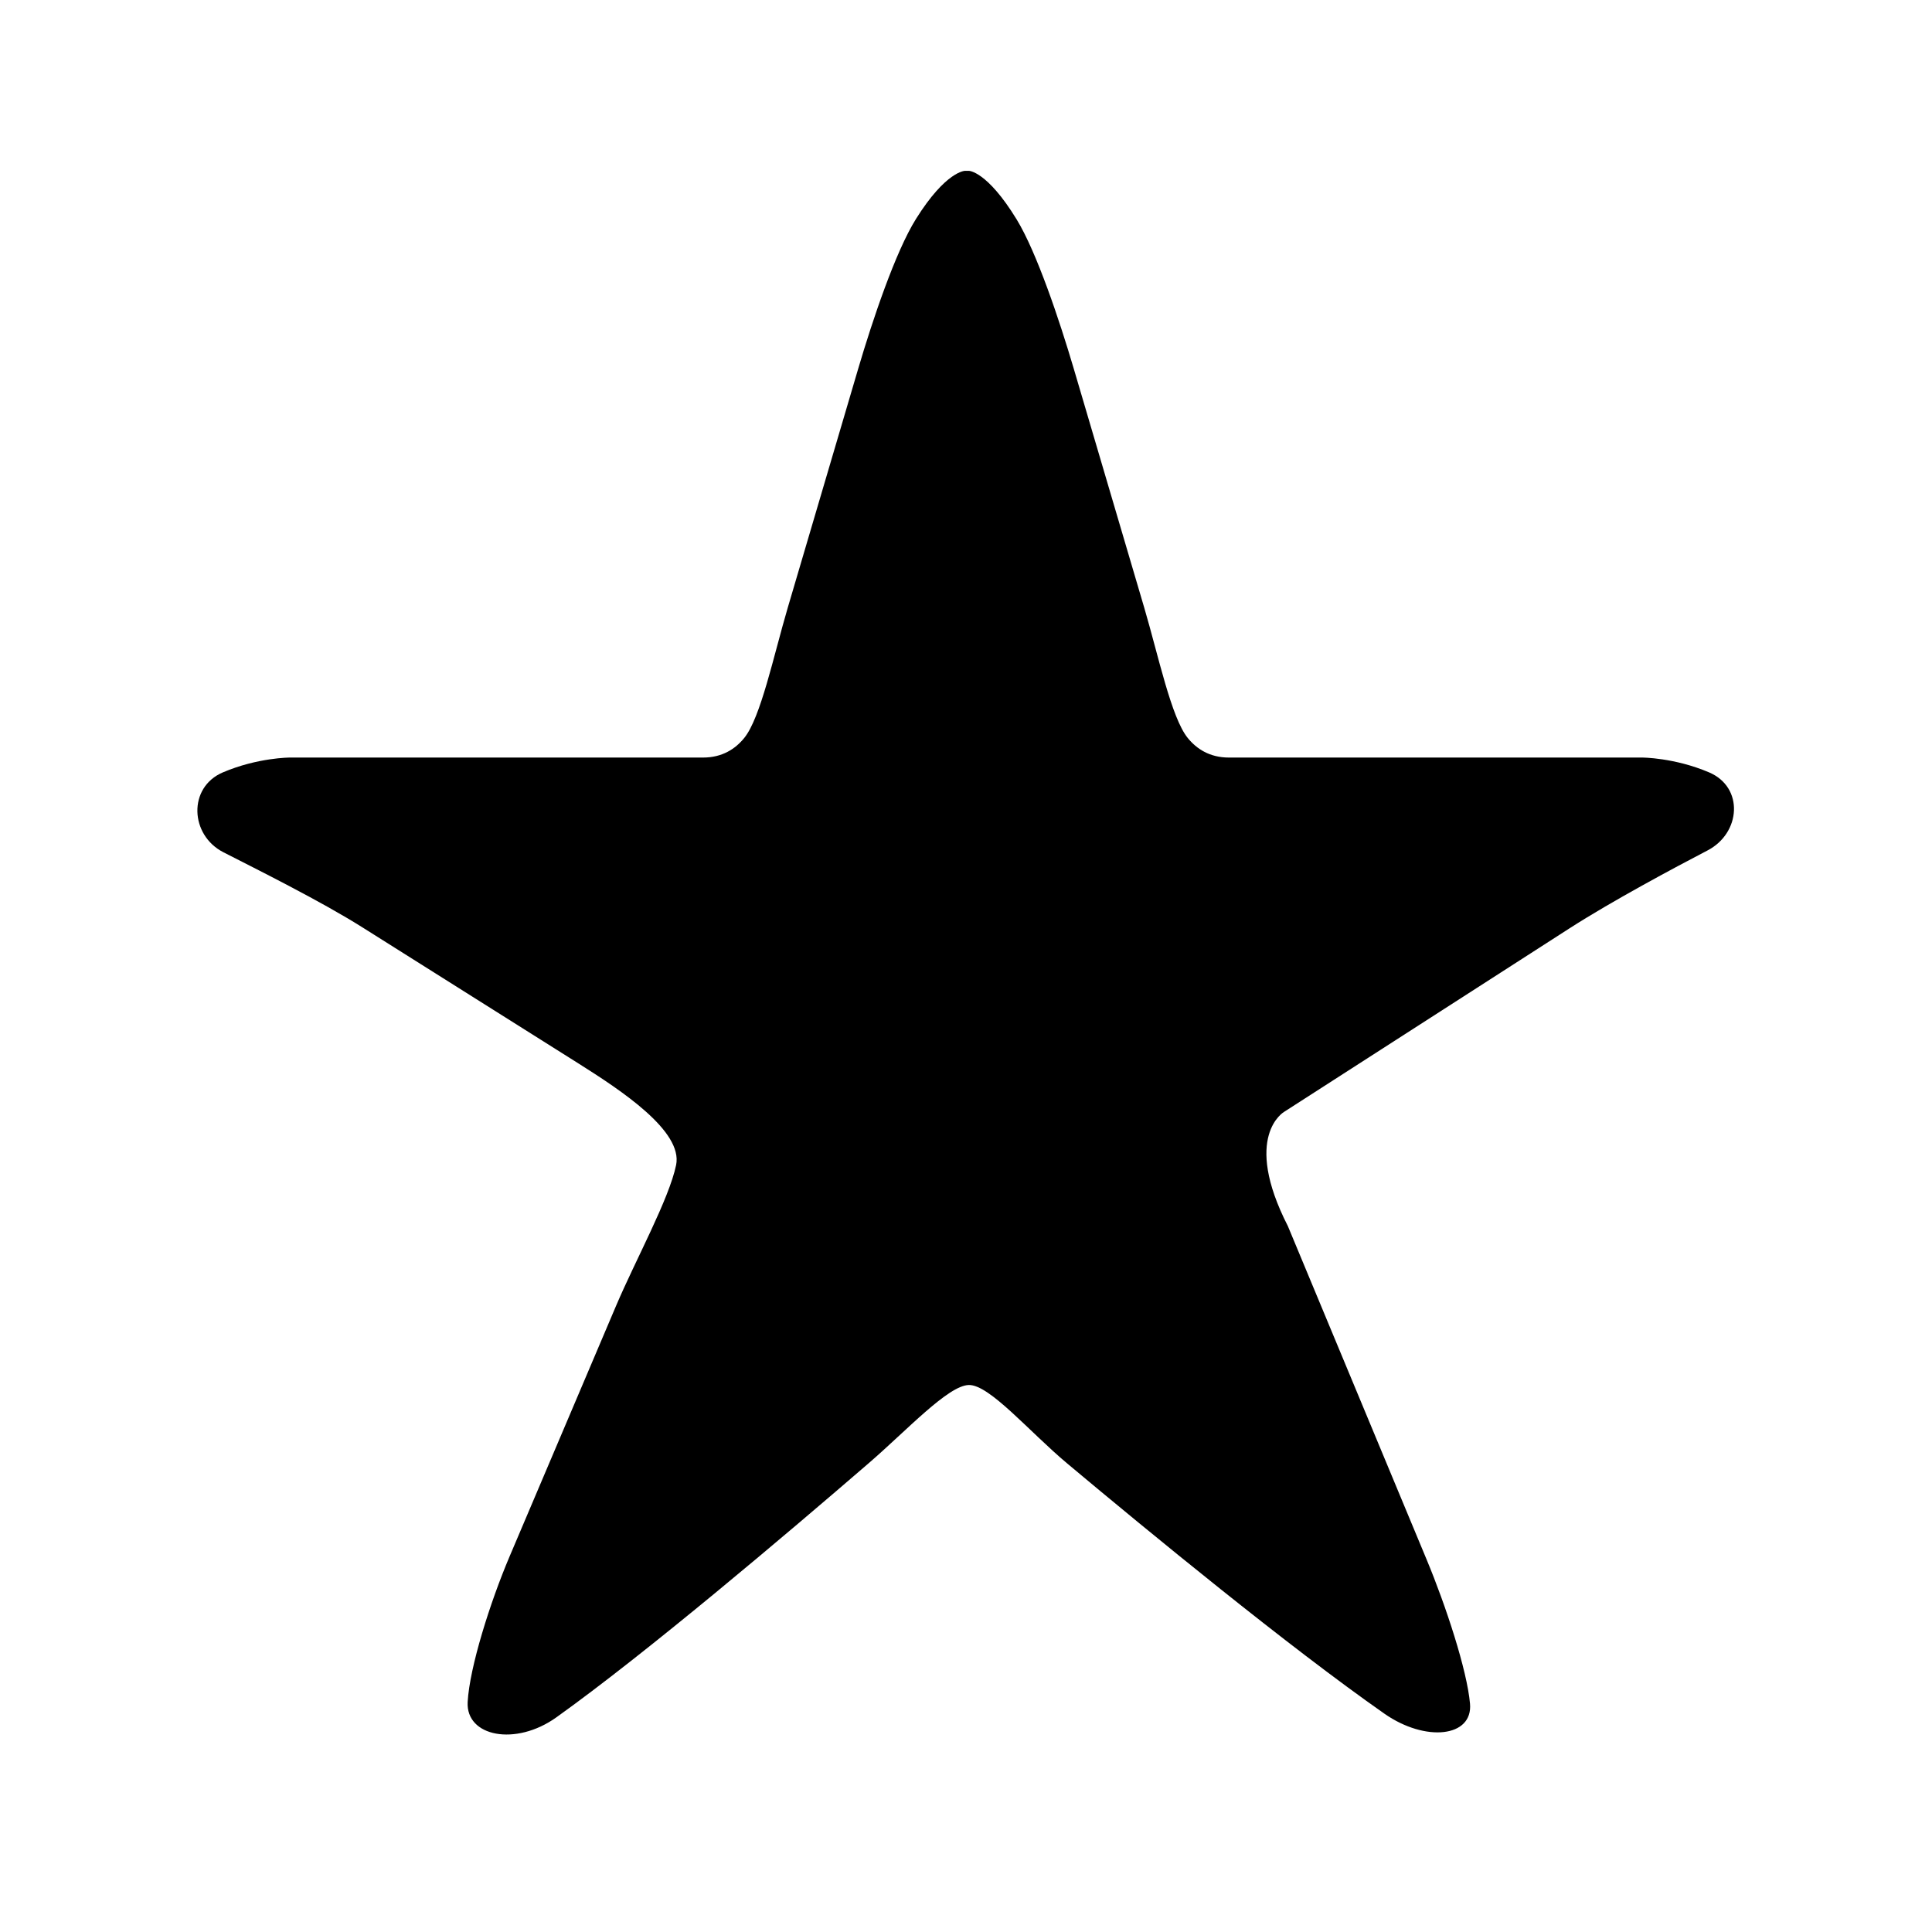
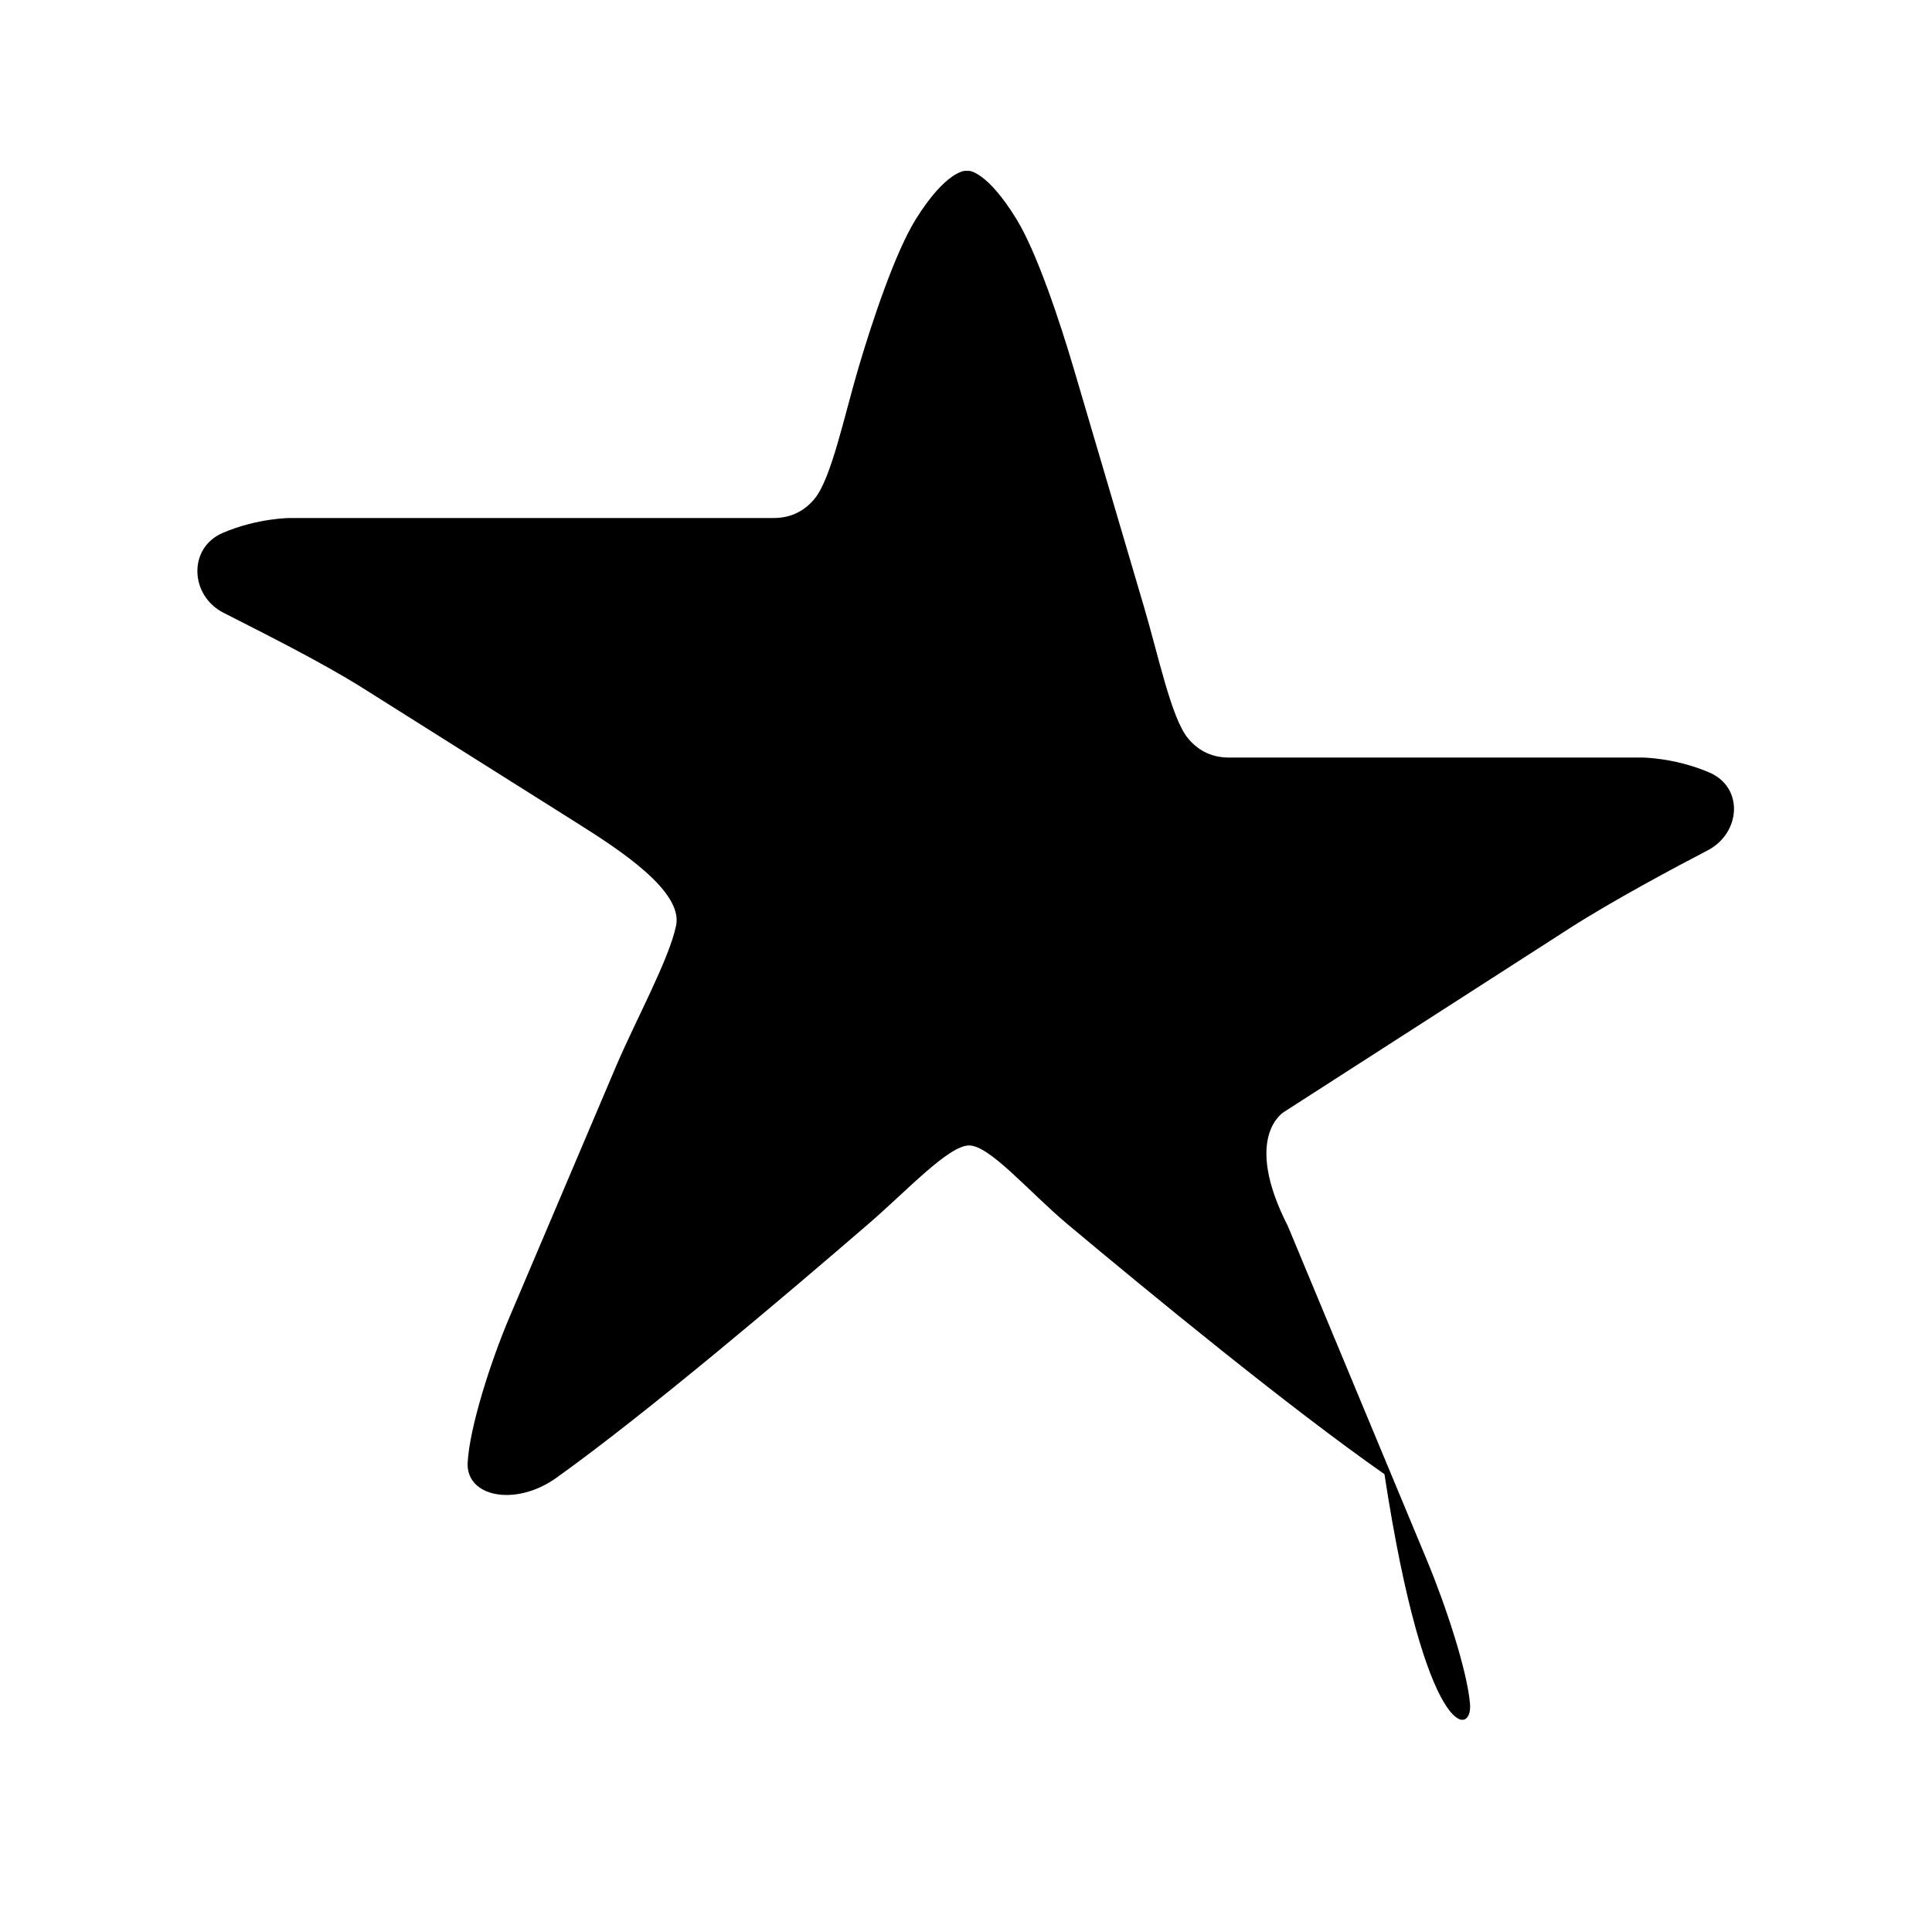
<svg xmlns="http://www.w3.org/2000/svg" version="1.1" id="Capa_1" x="0px" y="0px" width="64px" height="64px" viewBox="0 0 64 64" enable-background="new 0 0 64 64" xml:space="preserve">
-   <path fill-rule="evenodd" clip-rule="evenodd" d="M48.696,56.436c-0.099-1.114-0.8-3.245-1.437-4.774l-4.596-11.044  c-1.528-2.99-0.121-3.789-0.121-3.789l9.454-6.079c1.394-0.896,3.462-2.003,4.568-2.578c1.106-0.575,1.212-2.092,0.052-2.586  c-1.152-0.491-2.218-0.491-2.218-0.491H40.709c-0.637,0-1.071-0.288-1.364-0.649c-0.544-0.671-0.97-2.717-1.438-4.306l-2.34-7.936  c-0.469-1.59-1.225-3.85-1.89-4.937c-0.984-1.608-1.583-1.608-1.583-1.608h-0.126c0,0-0.629,0-1.626,1.595  c-0.682,1.091-1.441,3.36-1.91,4.95l-2.339,7.935c-0.468,1.59-0.894,3.636-1.439,4.307c-0.293,0.361-0.727,0.649-1.365,0.649H9.6  c0,0-1.065,0-2.217,0.491c-1.16,0.494-1.097,2.074,0.017,2.646c1.114,0.57,3.216,1.612,4.618,2.496l7.147,4.502  c1.402,0.884,3.463,2.238,3.232,3.363c-0.232,1.125-1.341,3.14-1.989,4.664l-3.523,8.292c-0.648,1.524-1.33,3.683-1.393,4.832  c-0.063,1.148,1.588,1.473,2.936,0.51c2.964-2.117,7.609-6.055,10.361-8.431c1.254-1.083,2.617-2.562,3.302-2.58  c0.685-0.018,1.997,1.54,3.267,2.604c2.734,2.289,7.334,6.067,10.504,8.285C47.221,57.718,48.795,57.549,48.696,56.436z" />
+   <path fill-rule="evenodd" clip-rule="evenodd" d="M48.696,56.436c-0.099-1.114-0.8-3.245-1.437-4.774l-4.596-11.044  c-1.528-2.99-0.121-3.789-0.121-3.789l9.454-6.079c1.394-0.896,3.462-2.003,4.568-2.578c1.106-0.575,1.212-2.092,0.052-2.586  c-1.152-0.491-2.218-0.491-2.218-0.491H40.709c-0.637,0-1.071-0.288-1.364-0.649c-0.544-0.671-0.97-2.717-1.438-4.306l-2.34-7.936  c-0.469-1.59-1.225-3.85-1.89-4.937c-0.984-1.608-1.583-1.608-1.583-1.608h-0.126c0,0-0.629,0-1.626,1.595  c-0.682,1.091-1.441,3.36-1.91,4.95c-0.468,1.59-0.894,3.636-1.439,4.307c-0.293,0.361-0.727,0.649-1.365,0.649H9.6  c0,0-1.065,0-2.217,0.491c-1.16,0.494-1.097,2.074,0.017,2.646c1.114,0.57,3.216,1.612,4.618,2.496l7.147,4.502  c1.402,0.884,3.463,2.238,3.232,3.363c-0.232,1.125-1.341,3.14-1.989,4.664l-3.523,8.292c-0.648,1.524-1.33,3.683-1.393,4.832  c-0.063,1.148,1.588,1.473,2.936,0.51c2.964-2.117,7.609-6.055,10.361-8.431c1.254-1.083,2.617-2.562,3.302-2.58  c0.685-0.018,1.997,1.54,3.267,2.604c2.734,2.289,7.334,6.067,10.504,8.285C47.221,57.718,48.795,57.549,48.696,56.436z" />
</svg>